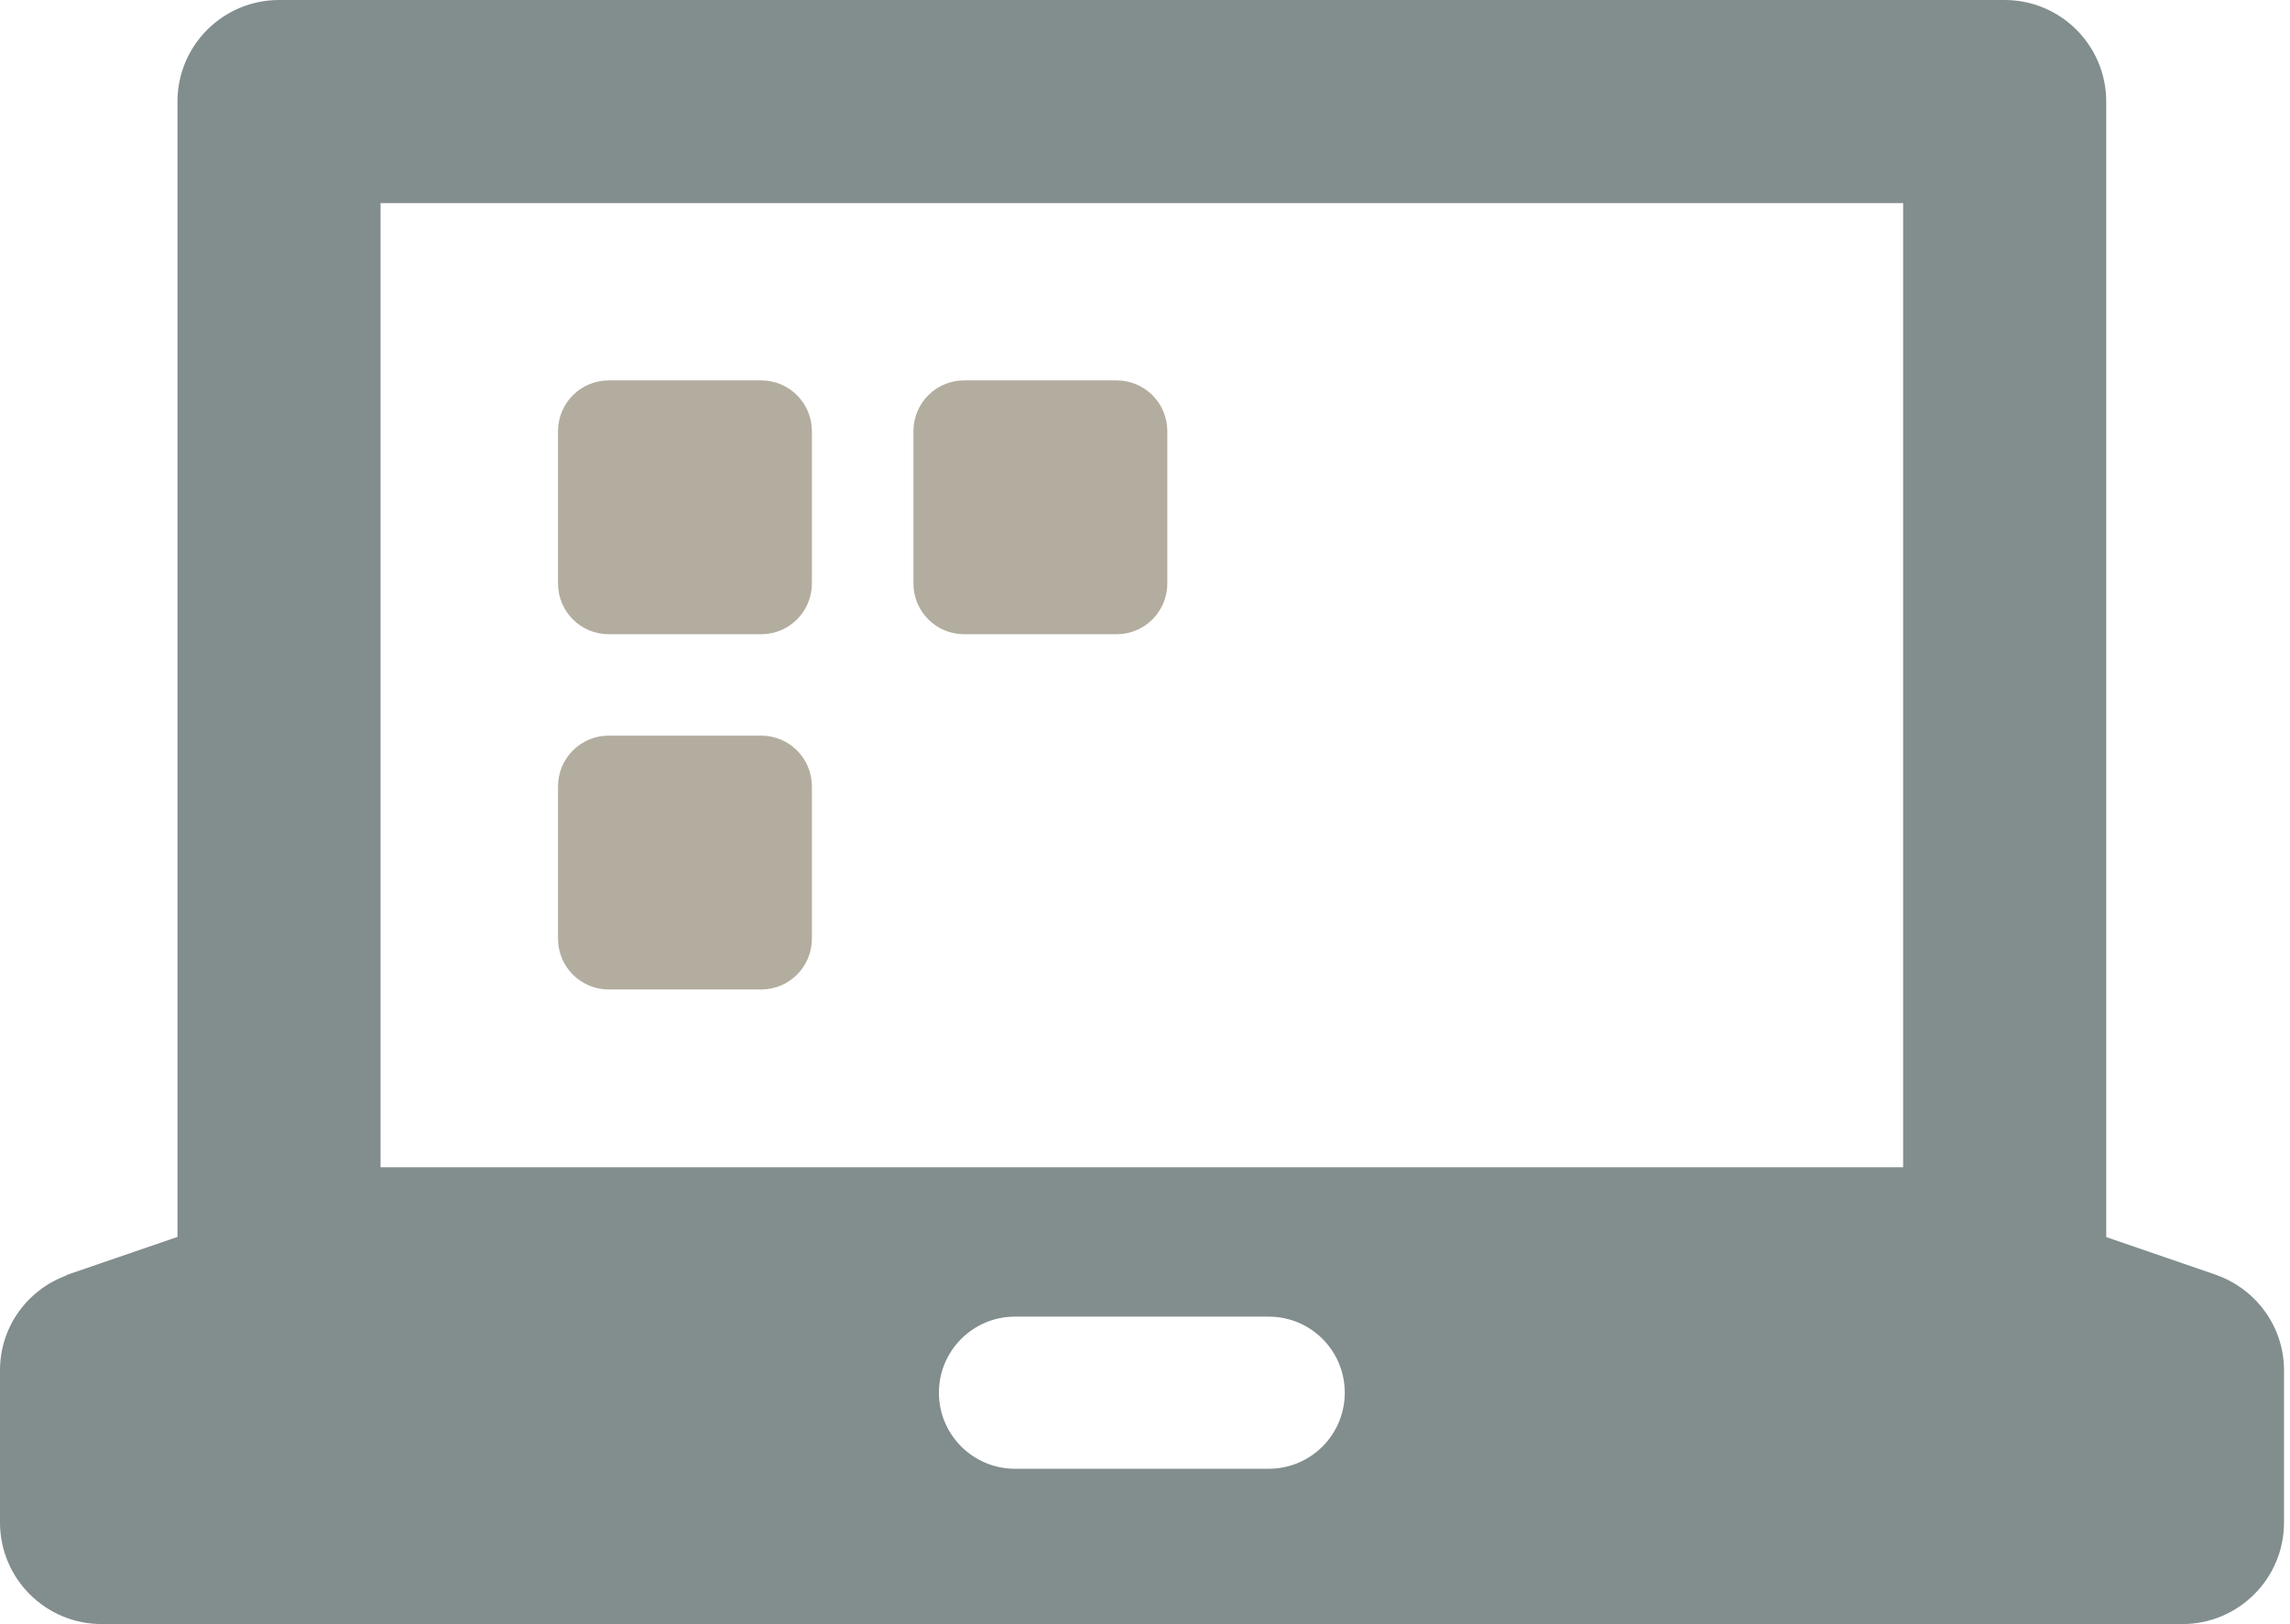
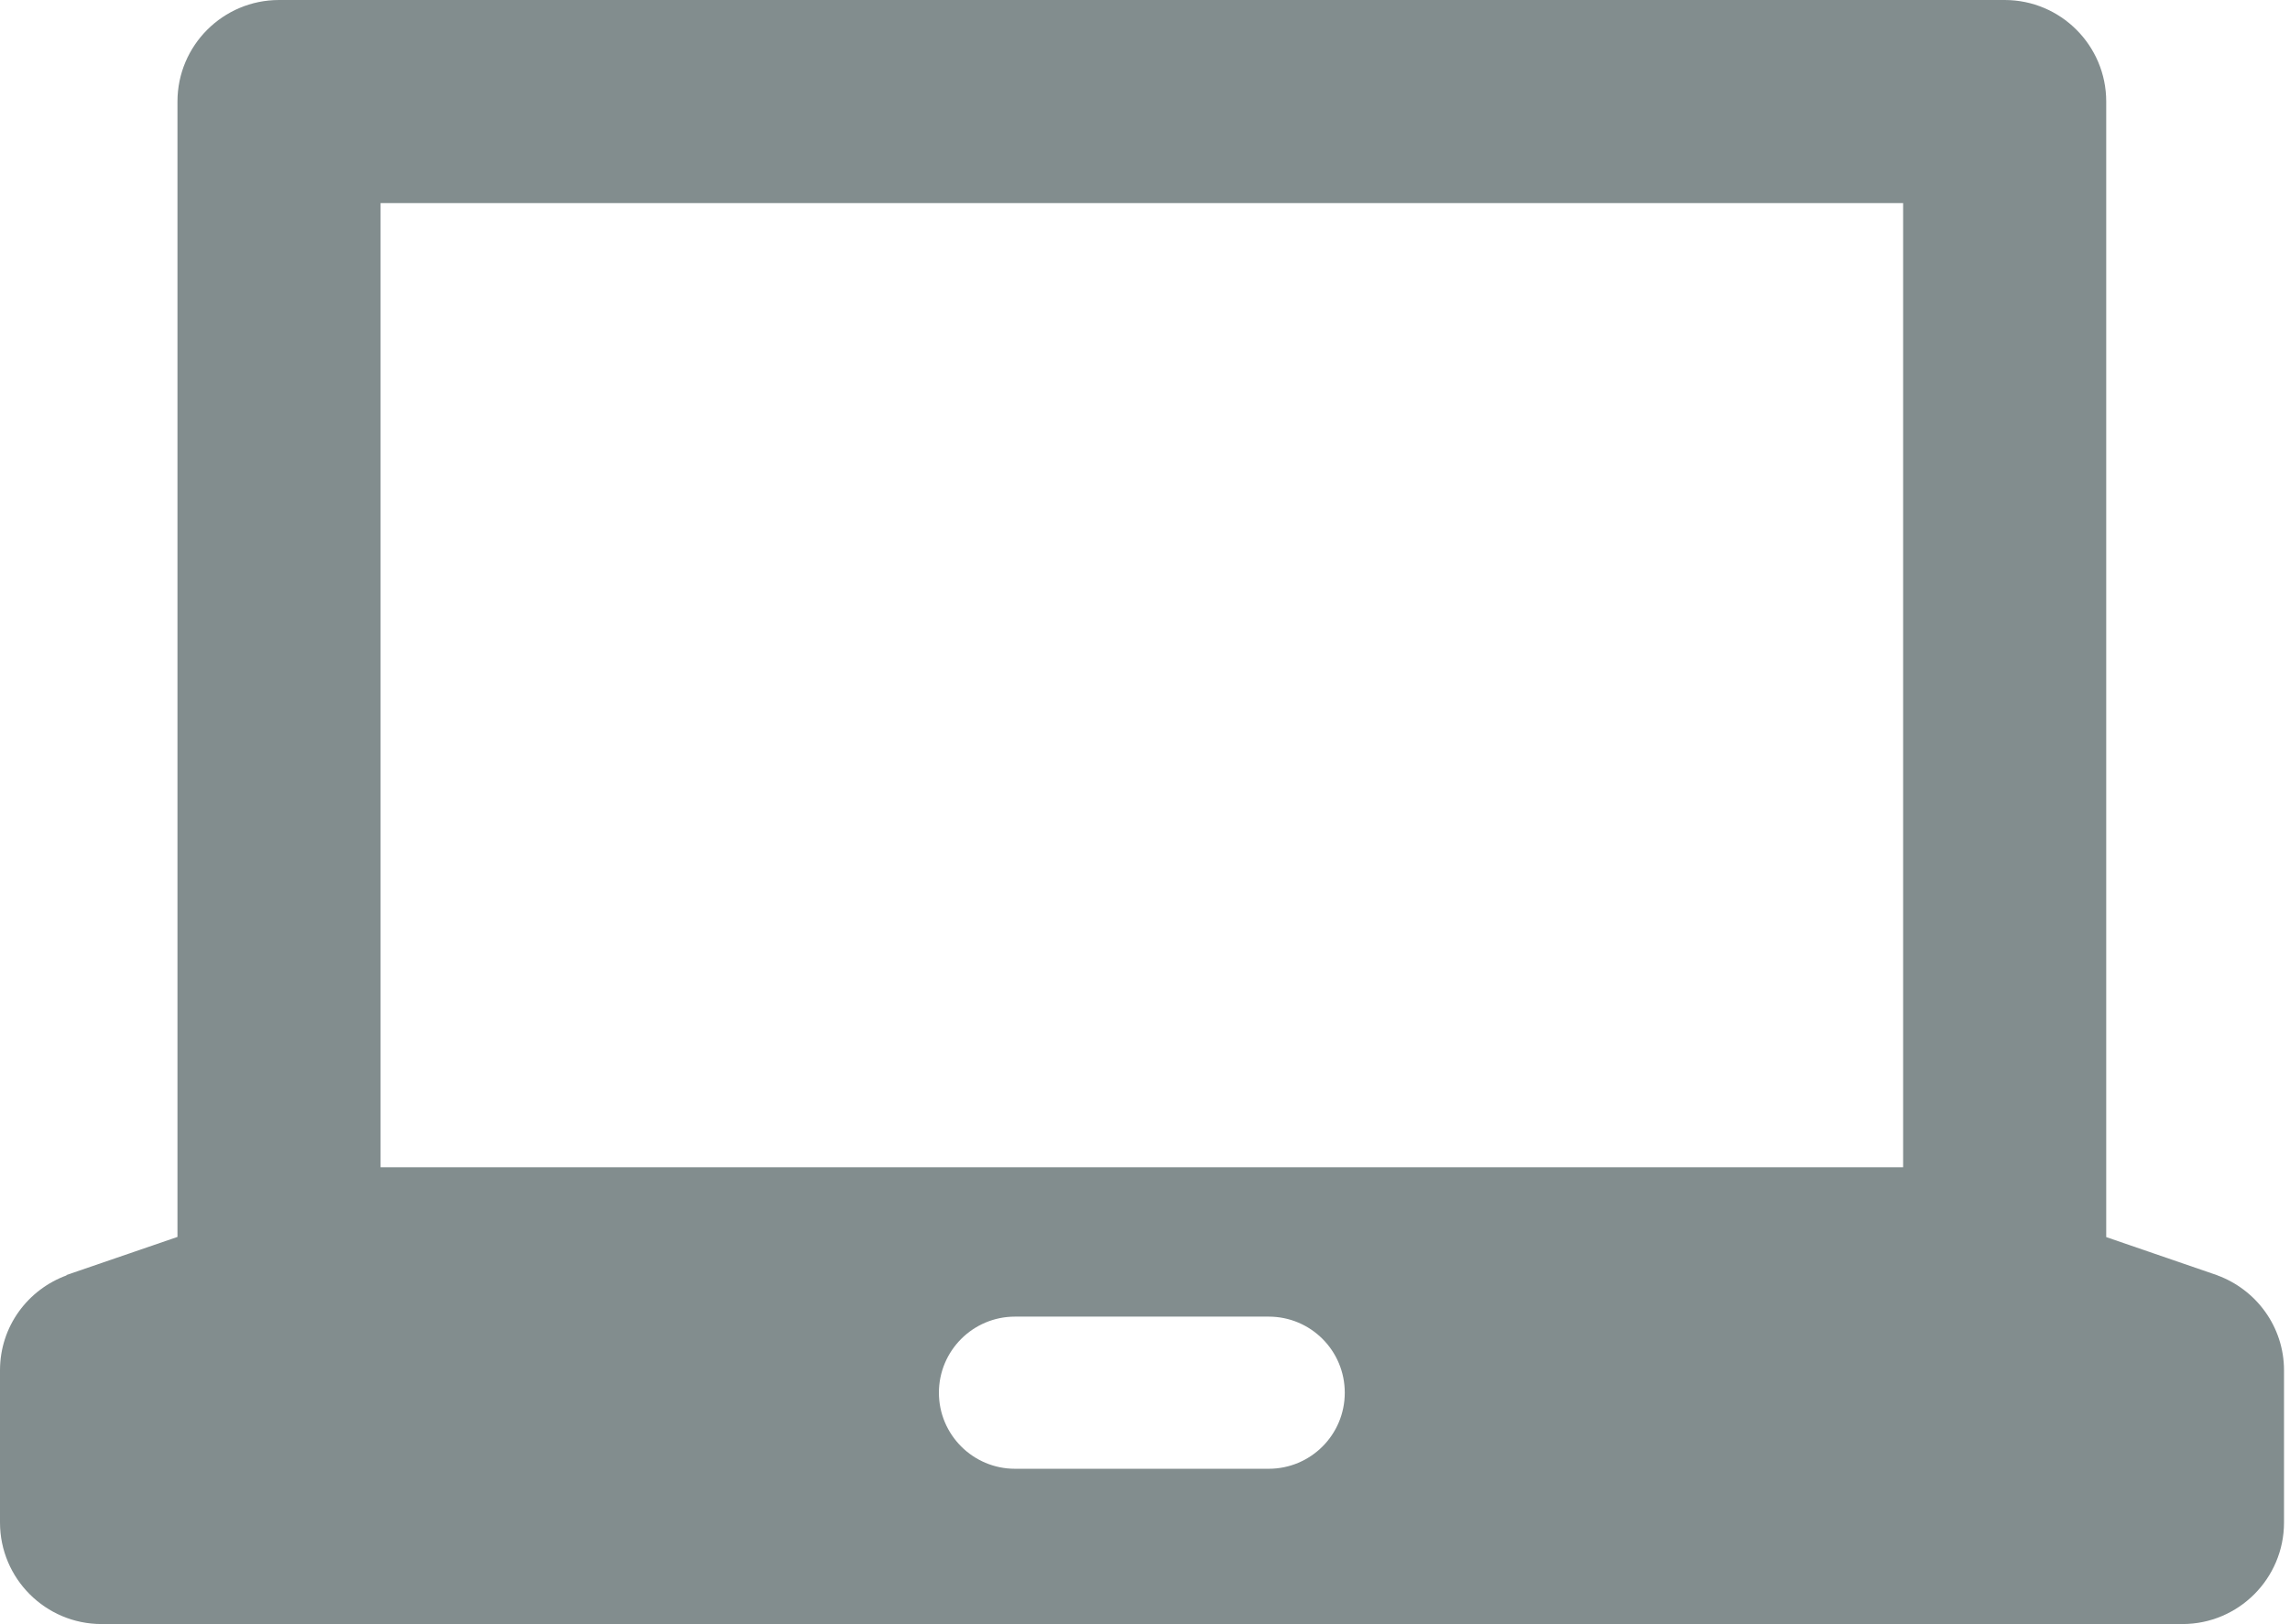
<svg xmlns="http://www.w3.org/2000/svg" width="282" height="200" viewBox="0 0 282 200" fill="none">
  <path d="M272.966 157.062H273.088L259.369 152.347V12.505C259.369 5.605 253.764 0 246.864 0H34.359C27.459 0 21.854 5.605 21.854 12.505V152.327L8.114 157.042H8.256C3.44 158.782 0 163.335 0 168.758V187.495C0 194.395 5.605 200 12.505 200H268.758C275.658 200 281.263 194.395 281.263 187.495V168.758C281.263 163.355 277.803 158.782 273.007 157.042L272.966 157.062ZM156.232 180.878H124.99C119.81 180.878 115.621 176.669 115.621 171.51C115.621 166.35 119.81 162.141 124.99 162.141H156.232C161.412 162.141 165.601 166.329 165.601 171.51C165.601 176.69 161.412 180.878 156.232 180.878ZM234.359 143.747H46.864V25.01H234.359V143.747Z" fill="#828D8E" />
-   <path d="M93.727 90.591H74.969C71.509 90.591 68.717 93.384 68.717 96.844V115.601C68.717 119.061 71.509 121.854 74.969 121.854H93.727C97.187 121.854 99.979 119.061 99.979 115.601V96.844C99.979 93.384 97.187 90.591 93.727 90.591ZM137.495 46.844H118.737C115.277 46.844 112.484 49.636 112.484 53.096V71.854C112.484 75.314 115.277 78.106 118.737 78.106H137.495C140.955 78.106 143.747 75.314 143.747 71.854V53.096C143.747 49.636 140.955 46.844 137.495 46.844ZM93.727 46.844H74.969C71.509 46.844 68.717 49.636 68.717 53.096V71.854C68.717 75.314 71.509 78.106 74.969 78.106H93.727C97.187 78.106 99.979 75.314 99.979 71.854V53.096C99.979 49.636 97.187 46.844 93.727 46.844Z" fill="#B3AD9F" />
</svg>